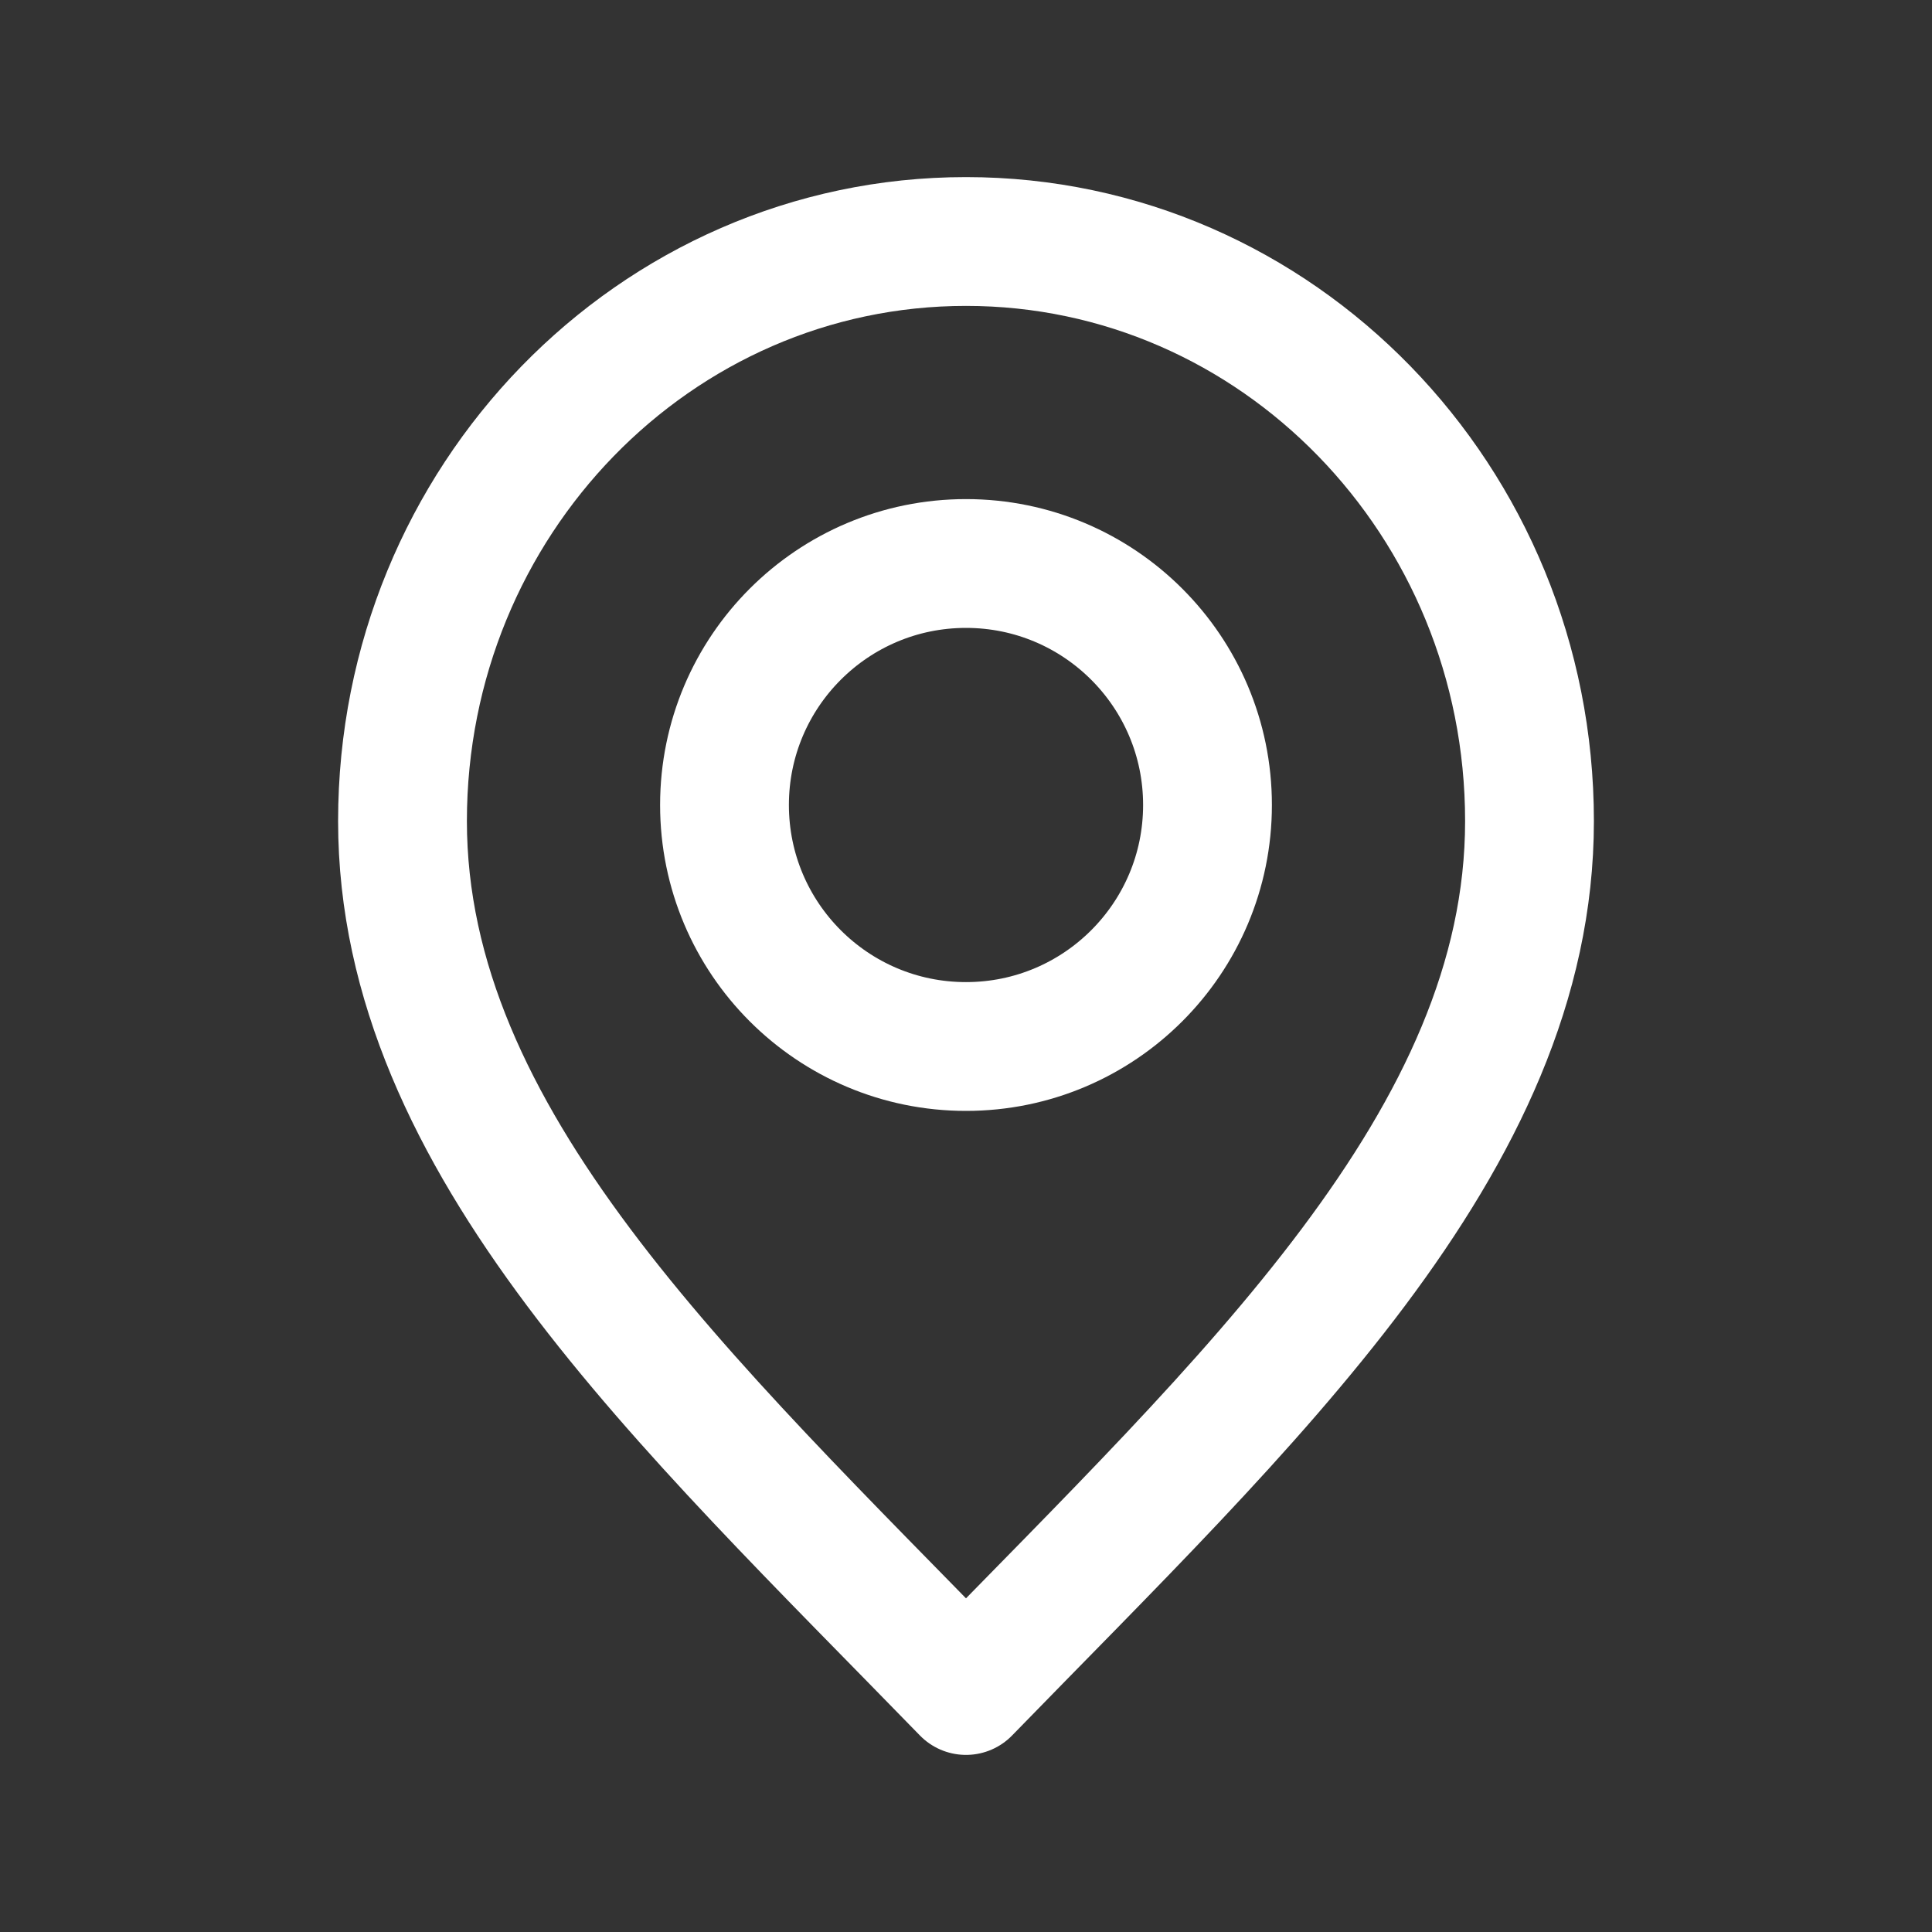
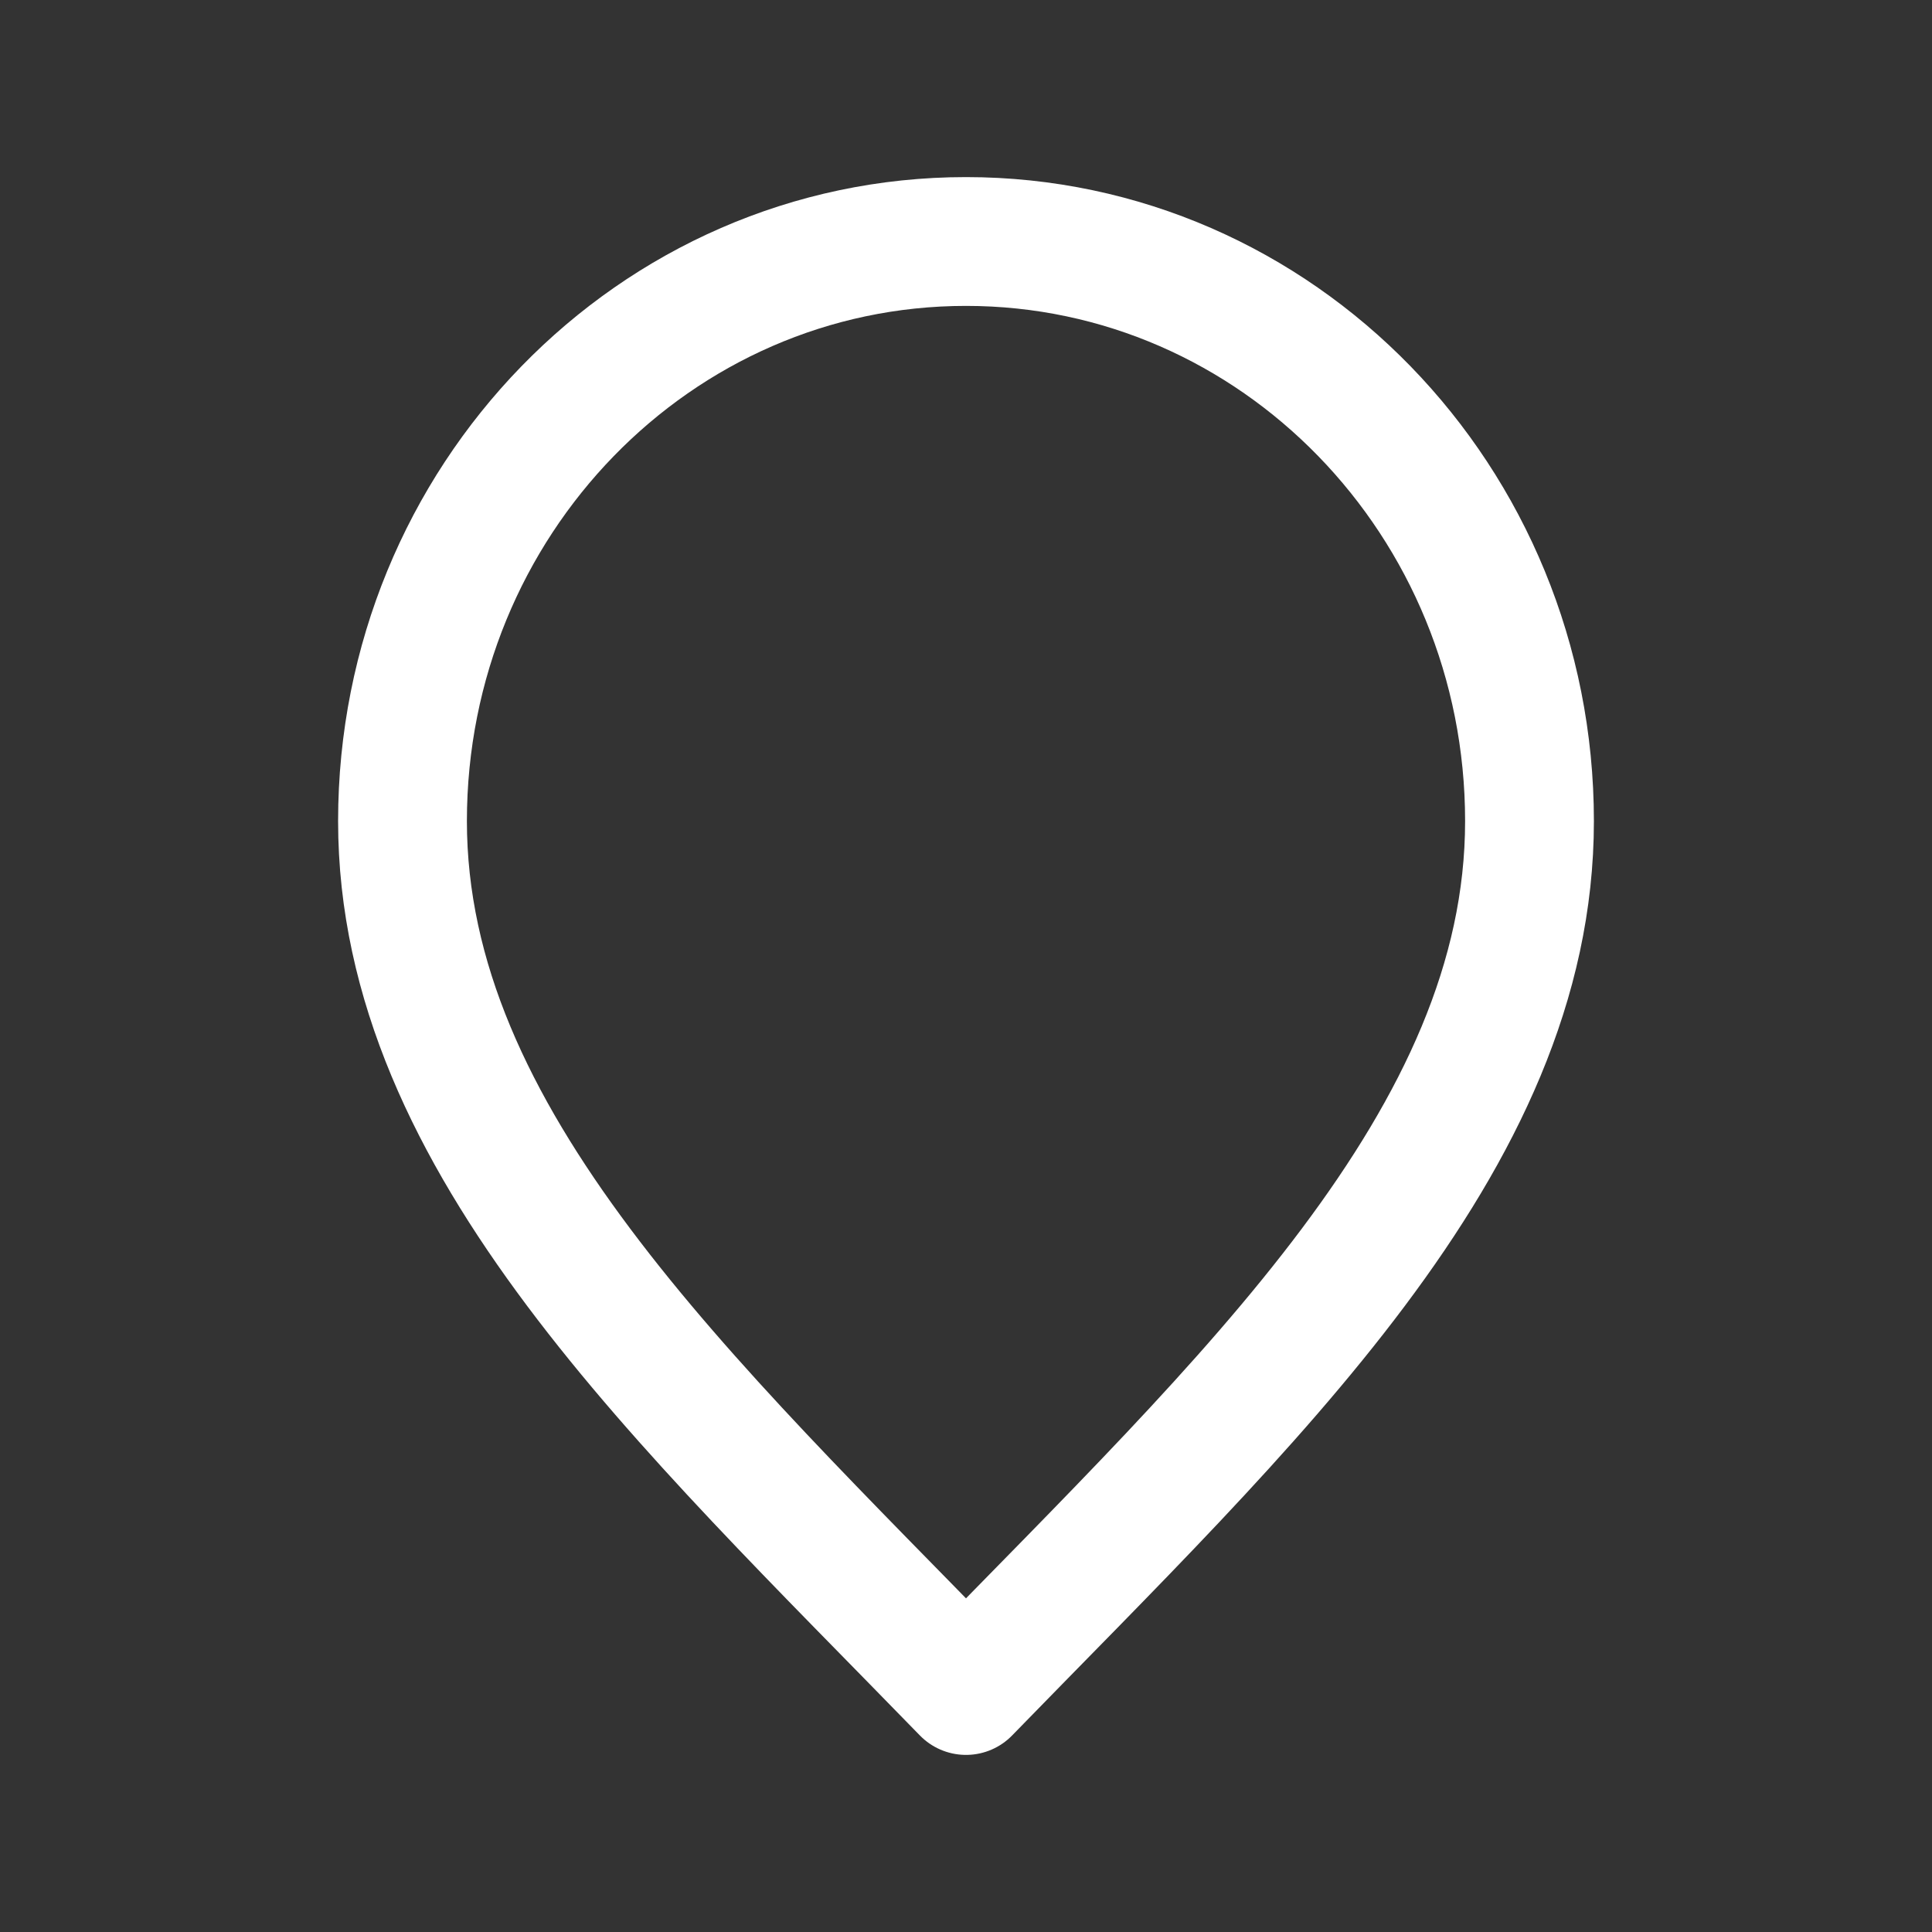
<svg xmlns="http://www.w3.org/2000/svg" width="30" height="30" viewBox="0 0 30 30" fill="none">
  <rect x="0" y="0" width="30" height="30" fill="#333333" stroke="none" />
-   <path d="M15 26.25C19.375 21.75 23.75 17.721 23.75 12.75C23.75 7.779 19.832 3.75 15 3.75C10.168 3.75 6.25 7.779 6.25 12.75C6.25 17.721 10.625 21.75 15 26.25Z" stroke="white" stroke-width="2" stroke-linecap="round" stroke-linejoin="round" />
-   <path d="M15 16.25C17.071 16.25 18.75 14.571 18.75 12.5C18.75 10.429 17.071 8.75 15 8.75C12.929 8.75 11.25 10.429 11.25 12.5C11.25 14.571 12.929 16.25 15 16.25Z" stroke="white" stroke-width="2" stroke-linecap="round" stroke-linejoin="round" />
+   <path d="M15 26.25C19.375 21.75 23.75 17.721 23.75 12.75C23.75 7.779 19.832 3.75 15 3.75C10.168 3.75 6.25 7.779 6.25 12.75C6.25 17.721 10.625 21.75 15 26.25" stroke="white" stroke-width="2" stroke-linecap="round" stroke-linejoin="round" />
</svg>